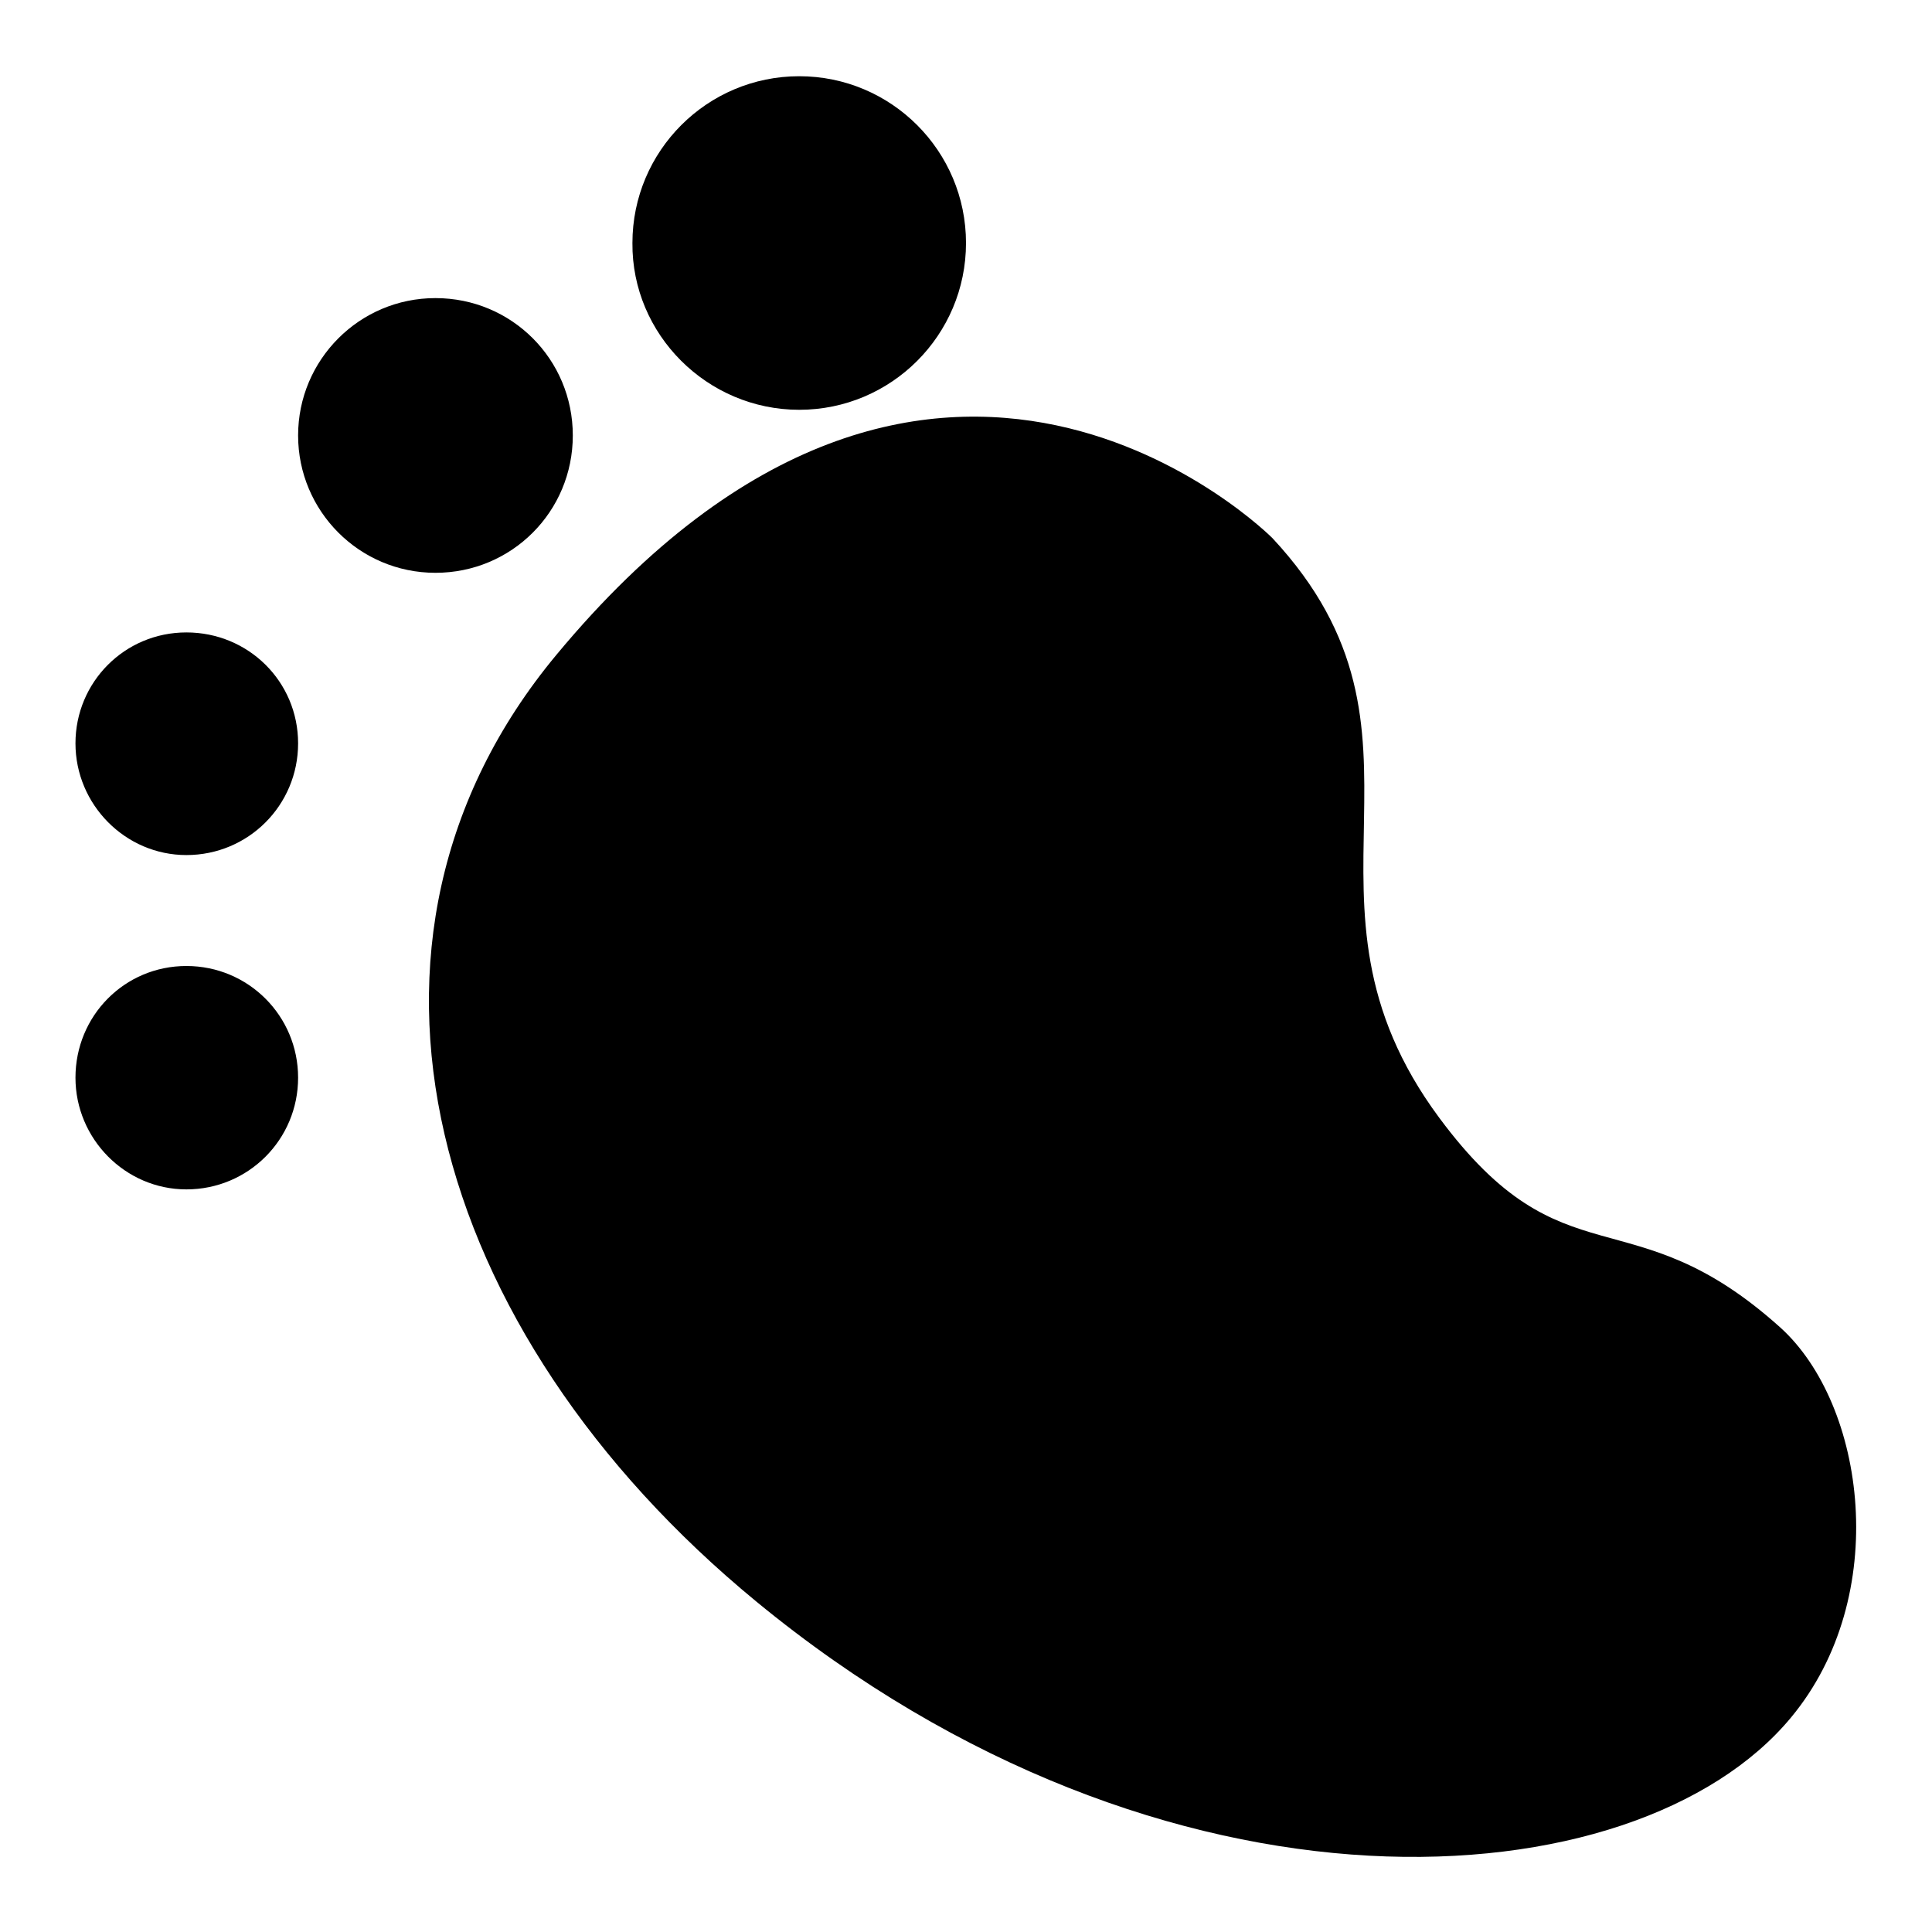
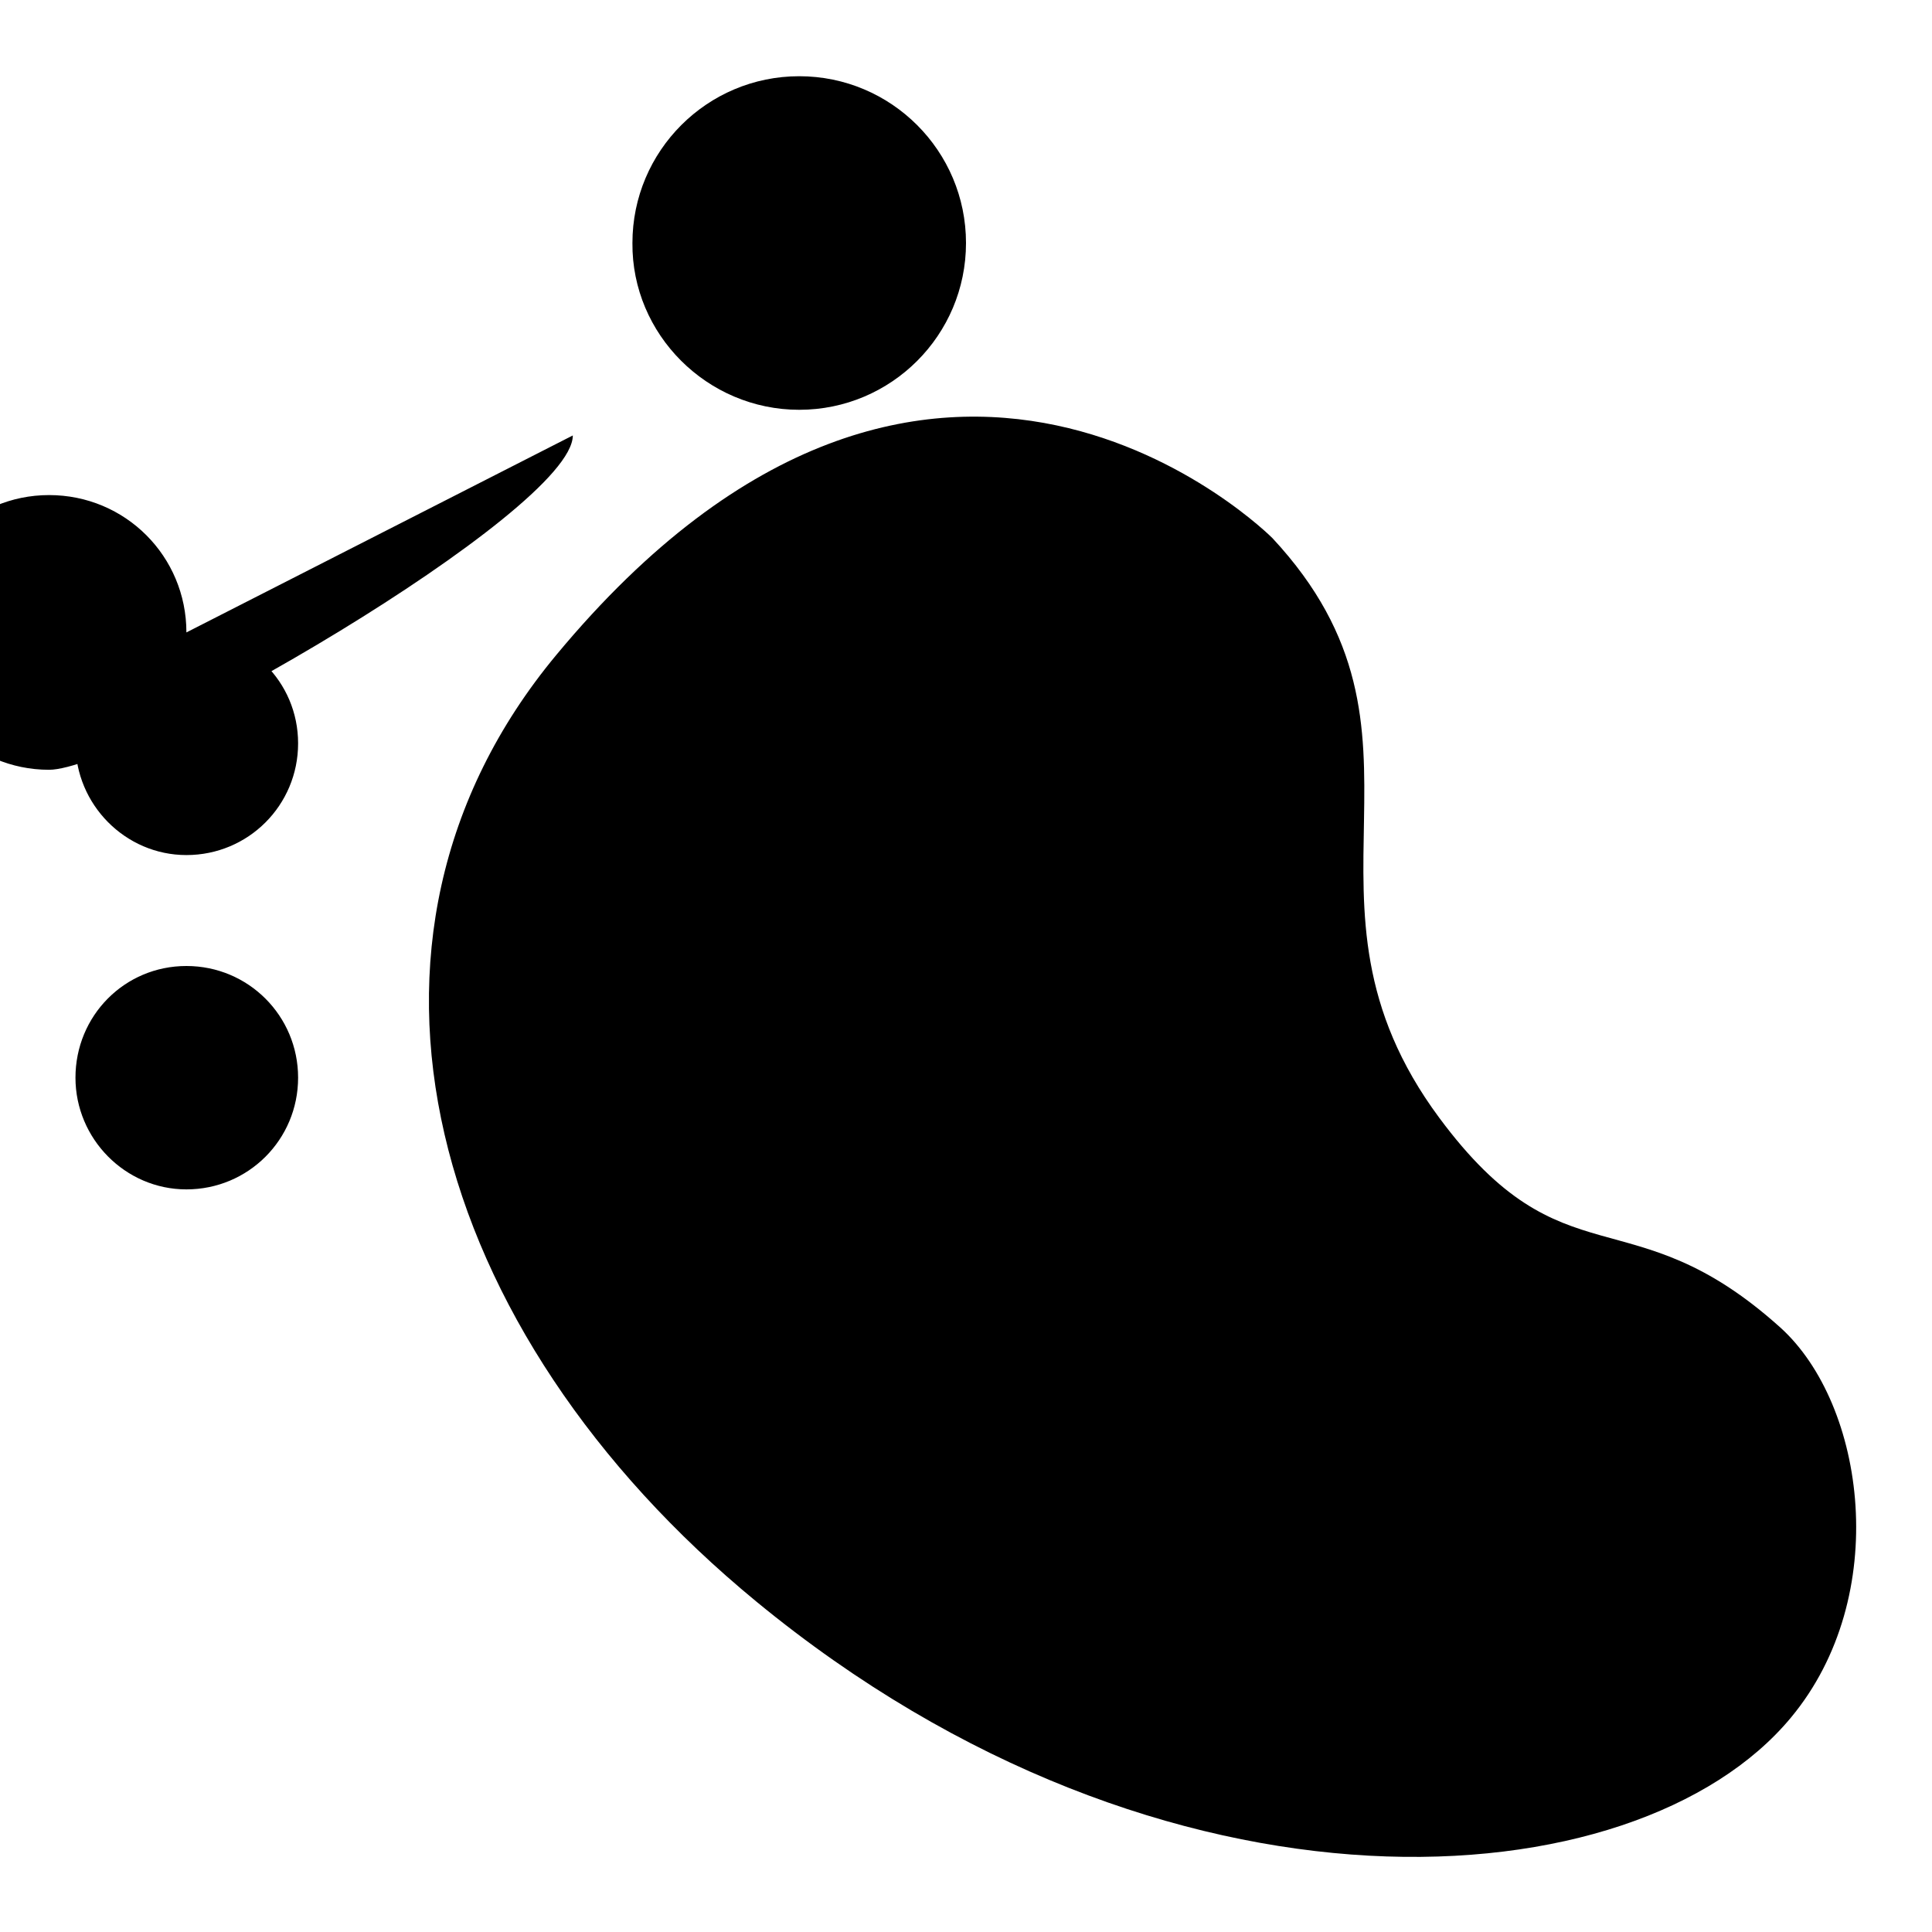
<svg xmlns="http://www.w3.org/2000/svg" version="1.1" x="0px" y="0px" viewBox="0 0 256 256" enable-background="new 0 0 256 256" xml:space="preserve">
  <g>
-     <path fill="#000000" d="M235.9,175.9c-19.9-17.9-28.6-5.4-45.2-27.8c-21.5-29,2.3-50.6-22.1-76.8c0,0-44.7-45-94.9,15.5 c-31.4,37.8-16.9,89.7,26.5,125.4c54.2,44.6,116.6,40.1,137.1,15.4C250.7,211.5,247.2,186.1,235.9,175.9z M24.7,128 c-8.2,0-14.7,6.6-14.7,14.8c0,8.1,6.6,14.8,14.7,14.8c8.2,0,14.8-6.6,14.8-14.8C39.5,134.6,32.9,128,24.7,128z M24.7,83.8 c-8.2,0-14.7,6.6-14.7,14.7s6.6,14.8,14.7,14.8c8.2,0,14.8-6.6,14.8-14.8S32.9,83.8,24.7,83.8z M75.9,57.7 c0-10.1-8.1-18.2-18.2-18.2s-18.2,8.2-18.2,18.2s8.1,18.2,18.2,18.2S75.9,67.8,75.9,57.7z M105.9,54.3c12.2,0,22.1-9.9,22.1-22.1 c0-12.2-9.9-22.1-22.1-22.1s-22.1,9.9-22.1,22.1C83.7,44.3,93.7,54.3,105.9,54.3z" />
+     <path fill="#000000" d="M235.9,175.9c-19.9-17.9-28.6-5.4-45.2-27.8c-21.5-29,2.3-50.6-22.1-76.8c0,0-44.7-45-94.9,15.5 c-31.4,37.8-16.9,89.7,26.5,125.4c54.2,44.6,116.6,40.1,137.1,15.4C250.7,211.5,247.2,186.1,235.9,175.9z M24.7,128 c-8.2,0-14.7,6.6-14.7,14.8c0,8.1,6.6,14.8,14.7,14.8c8.2,0,14.8-6.6,14.8-14.8C39.5,134.6,32.9,128,24.7,128z M24.7,83.8 c-8.2,0-14.7,6.6-14.7,14.7s6.6,14.8,14.7,14.8c8.2,0,14.8-6.6,14.8-14.8S32.9,83.8,24.7,83.8z c0-10.1-8.1-18.2-18.2-18.2s-18.2,8.2-18.2,18.2s8.1,18.2,18.2,18.2S75.9,67.8,75.9,57.7z M105.9,54.3c12.2,0,22.1-9.9,22.1-22.1 c0-12.2-9.9-22.1-22.1-22.1s-22.1,9.9-22.1,22.1C83.7,44.3,93.7,54.3,105.9,54.3z" />
  </g>
</svg>